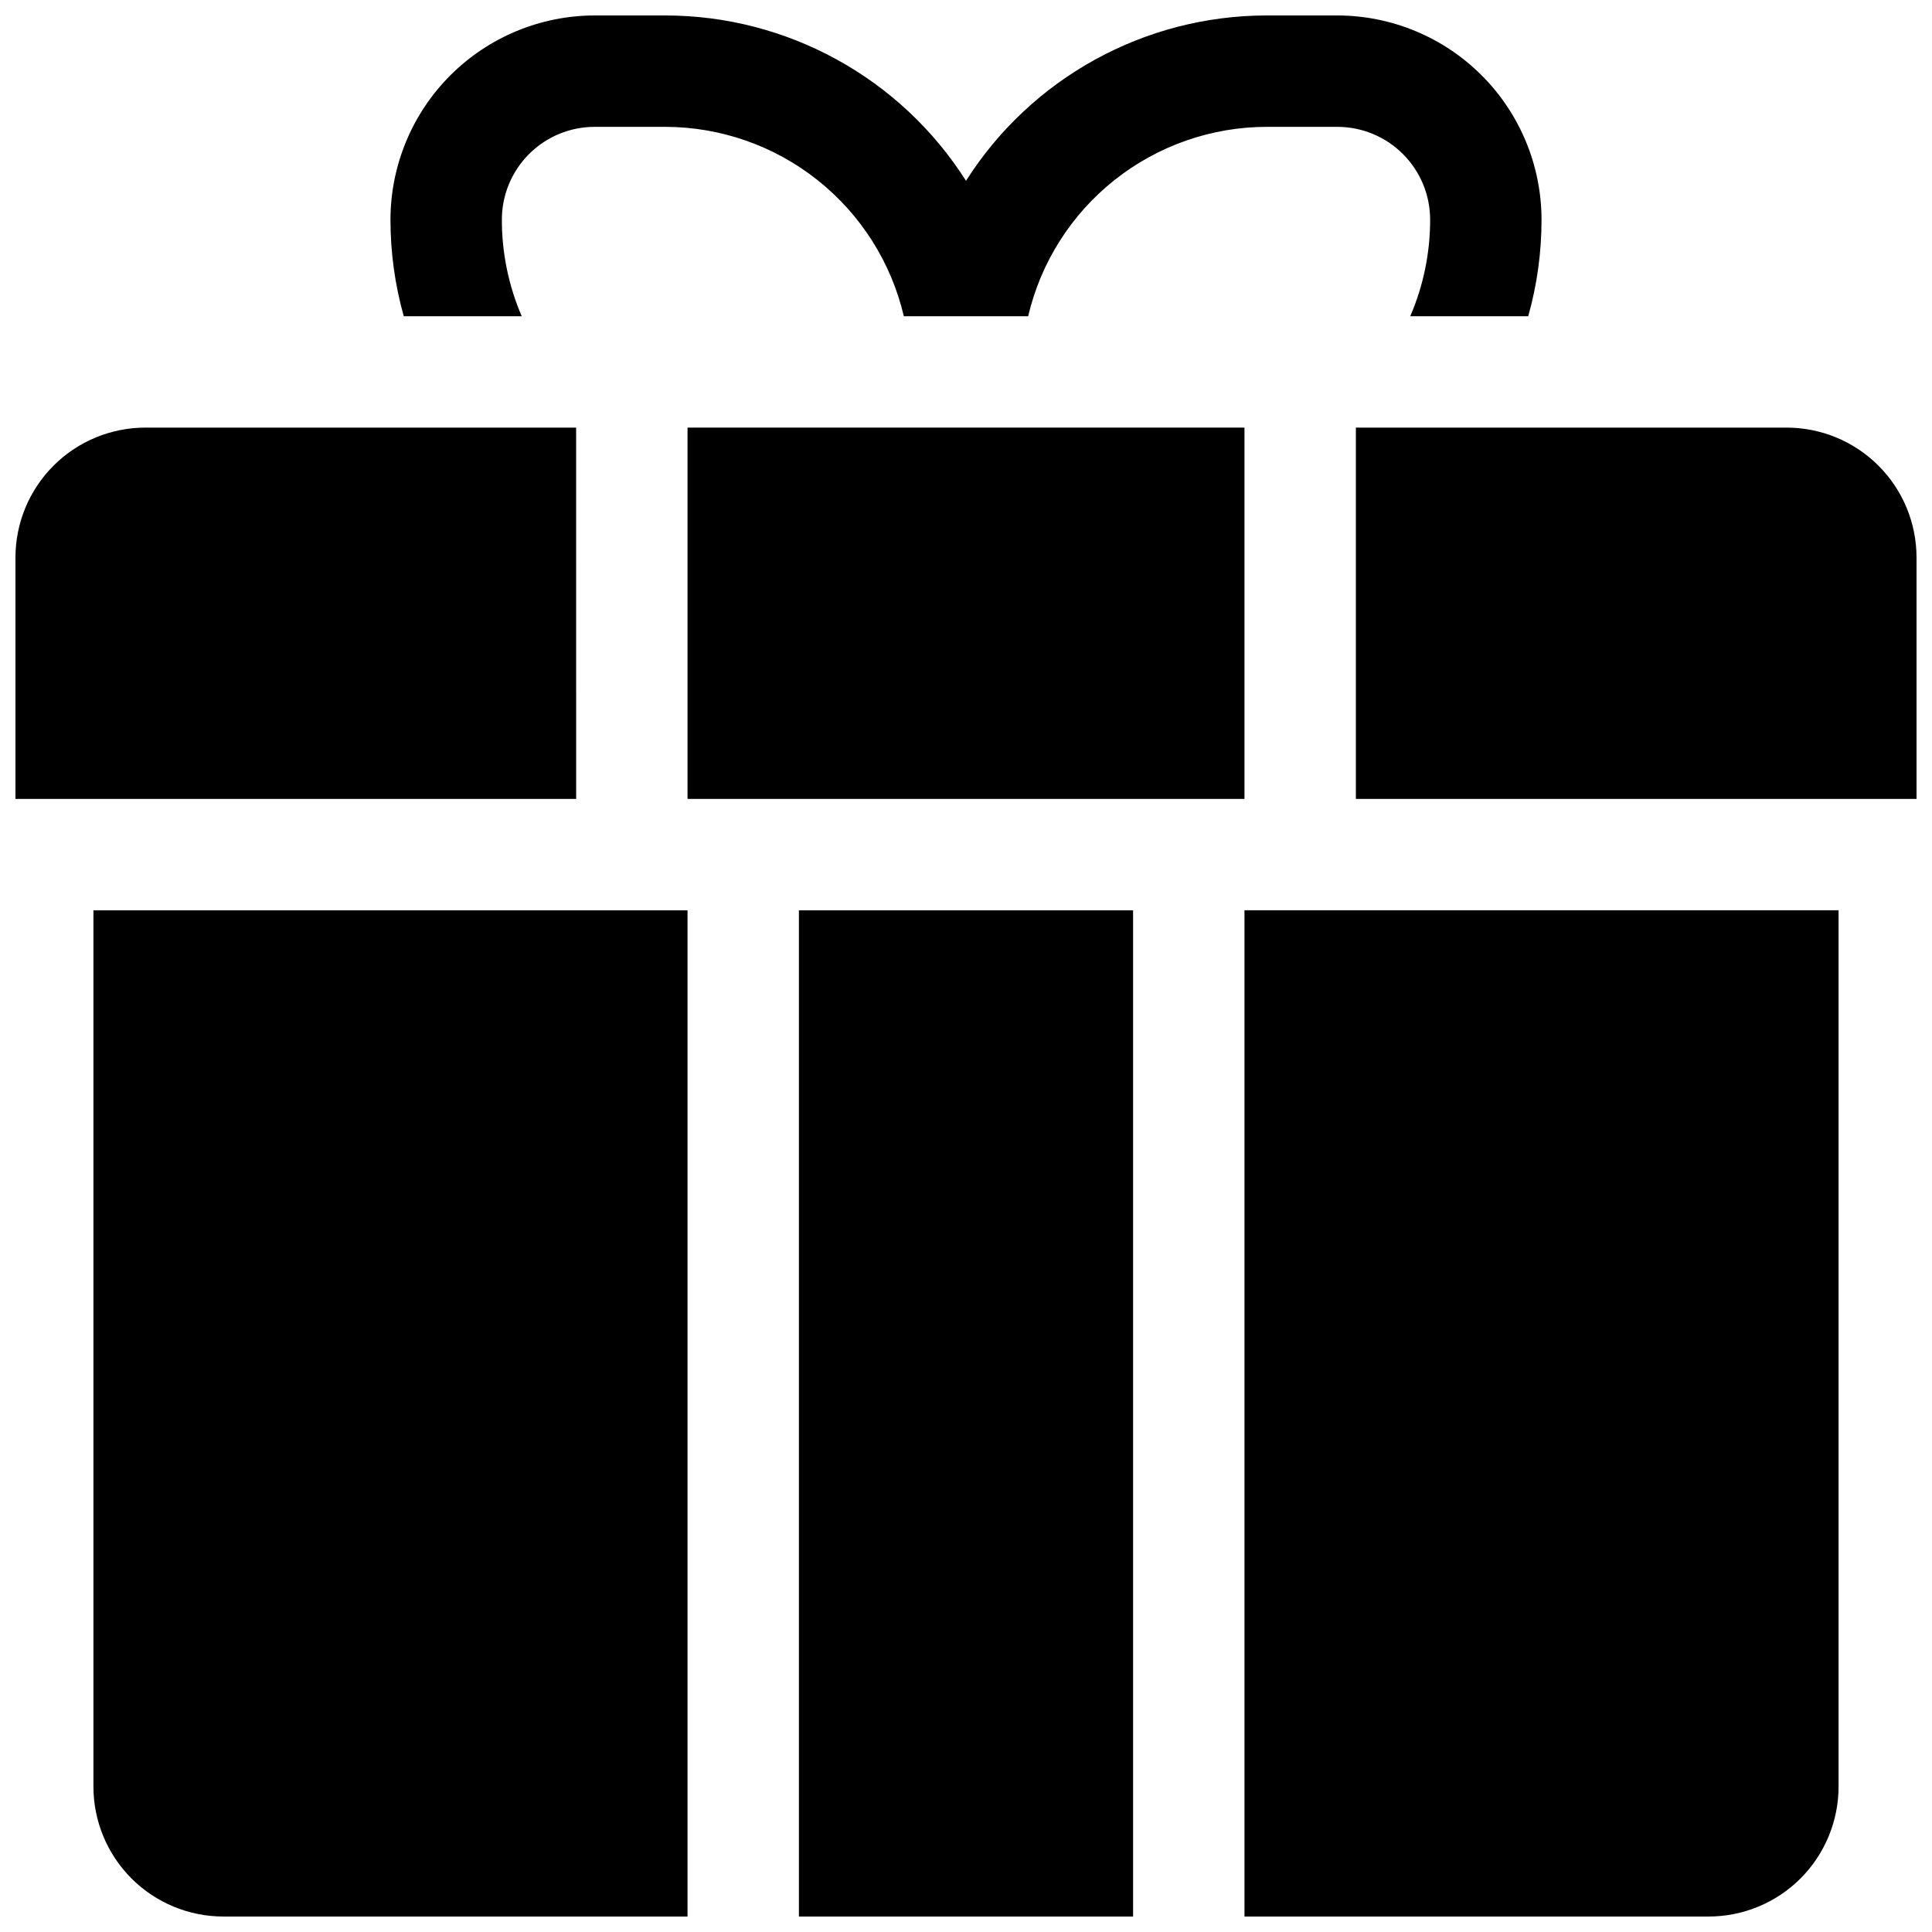
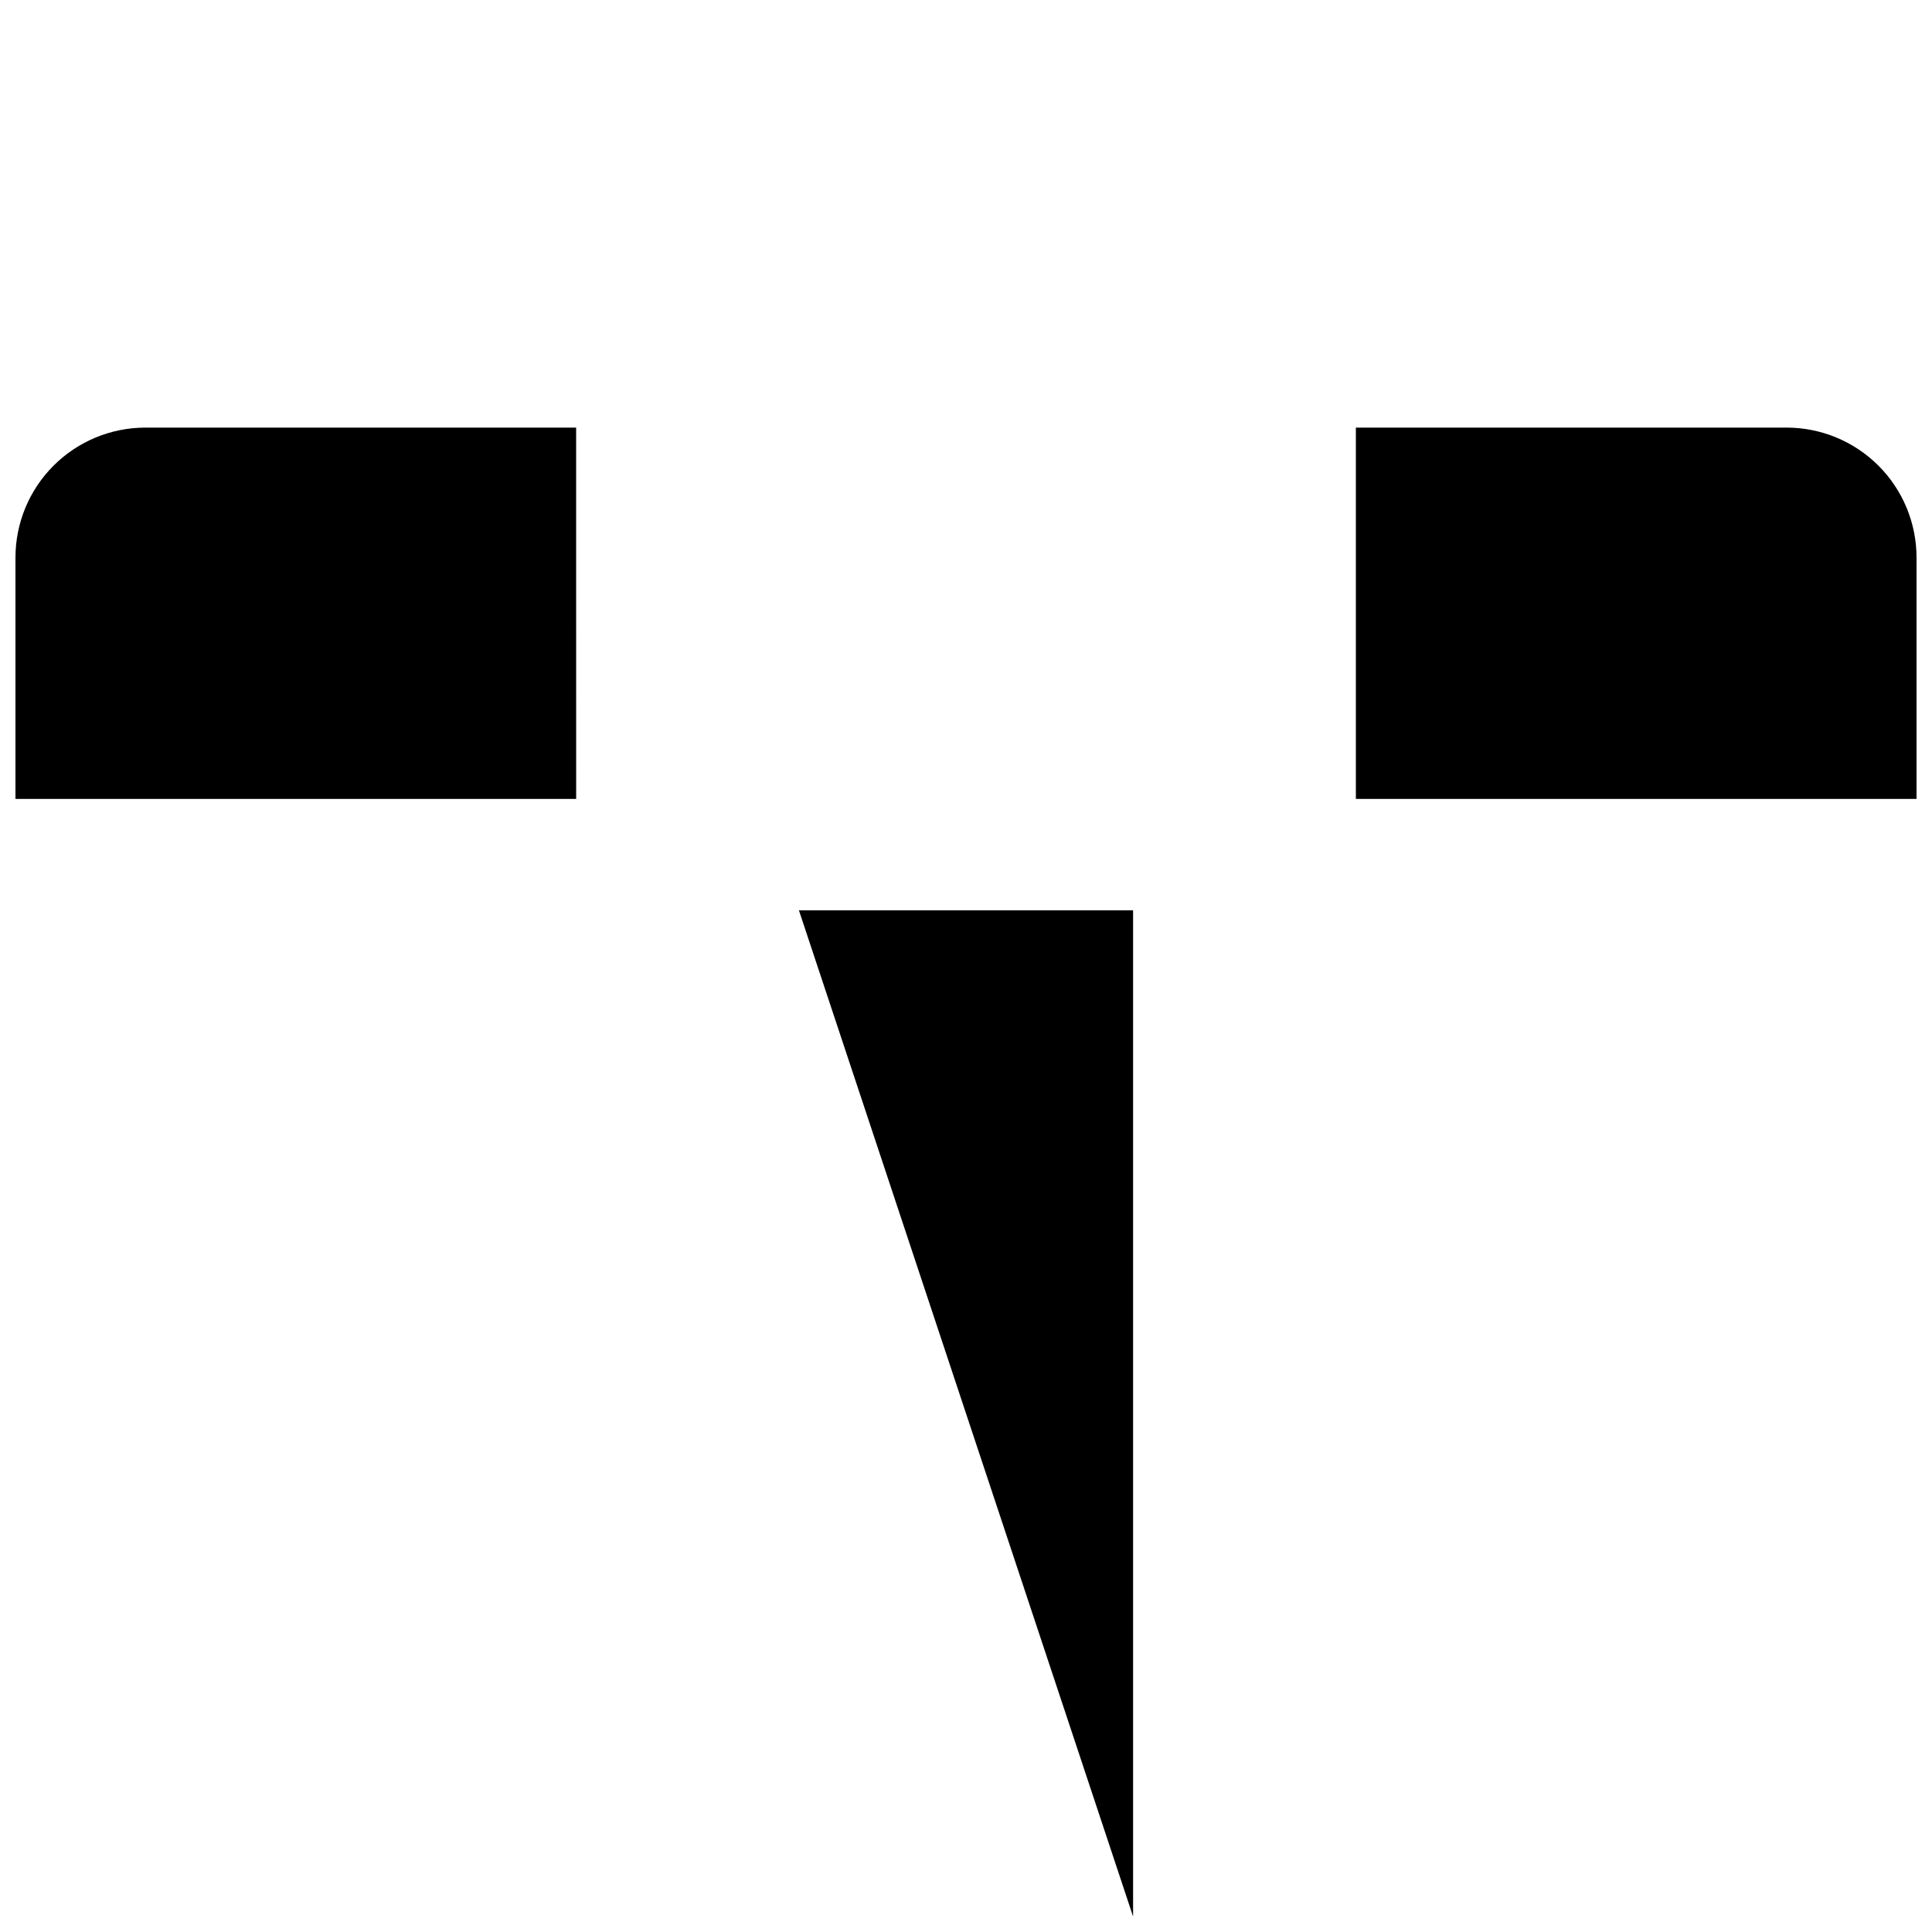
<svg xmlns="http://www.w3.org/2000/svg" width="800px" height="800px" version="1.1" viewBox="144 144 512 512">
  <defs>
    <clipPath id="f">
      <path d="m355 385h90v266.9h-90z" />
    </clipPath>
    <clipPath id="e">
      <path d="m168 385h159v266.9h-159z" />
    </clipPath>
    <clipPath id="d">
-       <path d="m473 385h159v266.9h-159z" />
-     </clipPath>
+       </clipPath>
    <clipPath id="c">
      <path d="m503 257h148.9v99h-148.9z" />
    </clipPath>
    <clipPath id="b">
      <path d="m148.09 257h148.91v99h-148.91z" />
    </clipPath>
    <clipPath id="a">
-       <path d="m247 148.09h306v79.906h-306z" />
-     </clipPath>
+       </clipPath>
  </defs>
  <g clip-path="url(#f)">
-     <path d="m355.72 385.24h88.559v266.66h-88.559z" />
+     <path d="m355.72 385.24h88.559v266.66z" />
  </g>
  <g clip-path="url(#e)">
-     <path d="m168.76 617.46c0 9.133 3.629 17.891 10.086 24.352 6.461 6.457 15.219 10.086 24.355 10.086h123v-266.66h-157.44z" />
-   </g>
+     </g>
  <g clip-path="url(#d)">
    <path d="m473.8 651.9h123c9.133 0 17.891-3.629 24.352-10.086 6.457-6.461 10.086-15.219 10.086-24.352v-232.23h-157.44z" />
  </g>
  <g clip-path="url(#c)">
    <path d="m617.46 257.32h-114.14v98.402h148.58v-63.961c0-9.133-3.629-17.895-10.086-24.352-6.461-6.461-15.219-10.09-24.352-10.09z" />
  </g>
-   <path d="m326.2 257.32h147.6v98.398h-147.6z" />
  <g clip-path="url(#b)">
    <path d="m296.68 257.32h-114.14c-9.137 0-17.895 3.629-24.355 10.09-6.457 6.457-10.086 15.219-10.086 24.352v63.961h148.59z" />
  </g>
  <g clip-path="url(#a)">
-     <path d="m282.26 227.8c-3.481-8.078-5.273-16.785-5.262-25.582 0-6.523 2.59-12.781 7.203-17.395 4.613-4.613 10.871-7.207 17.395-7.207h18.695c14.652 0.02 28.867 4.988 40.344 14.098 11.477 9.105 19.543 21.824 22.891 36.086h32.945c3.344-14.262 11.41-26.98 22.887-36.086 11.477-9.109 25.691-14.078 40.344-14.098h18.695c6.523 0 12.781 2.594 17.395 7.207 4.613 4.613 7.207 10.871 7.207 17.395 0.008 8.797-1.785 17.504-5.266 25.582h31.262c2.344-8.324 3.527-16.934 3.523-25.582-0.016-14.352-5.723-28.105-15.871-38.254-10.145-10.145-23.902-15.852-38.25-15.867h-18.695c-32.312 0.012-62.379 16.539-79.703 43.816-17.328-27.277-47.391-43.805-79.707-43.816h-18.695c-14.348 0.016-28.105 5.723-38.25 15.867-10.148 10.148-15.855 23.902-15.871 38.254-0.004 8.648 1.18 17.258 3.523 25.582z" />
-   </g>
+     </g>
</svg>